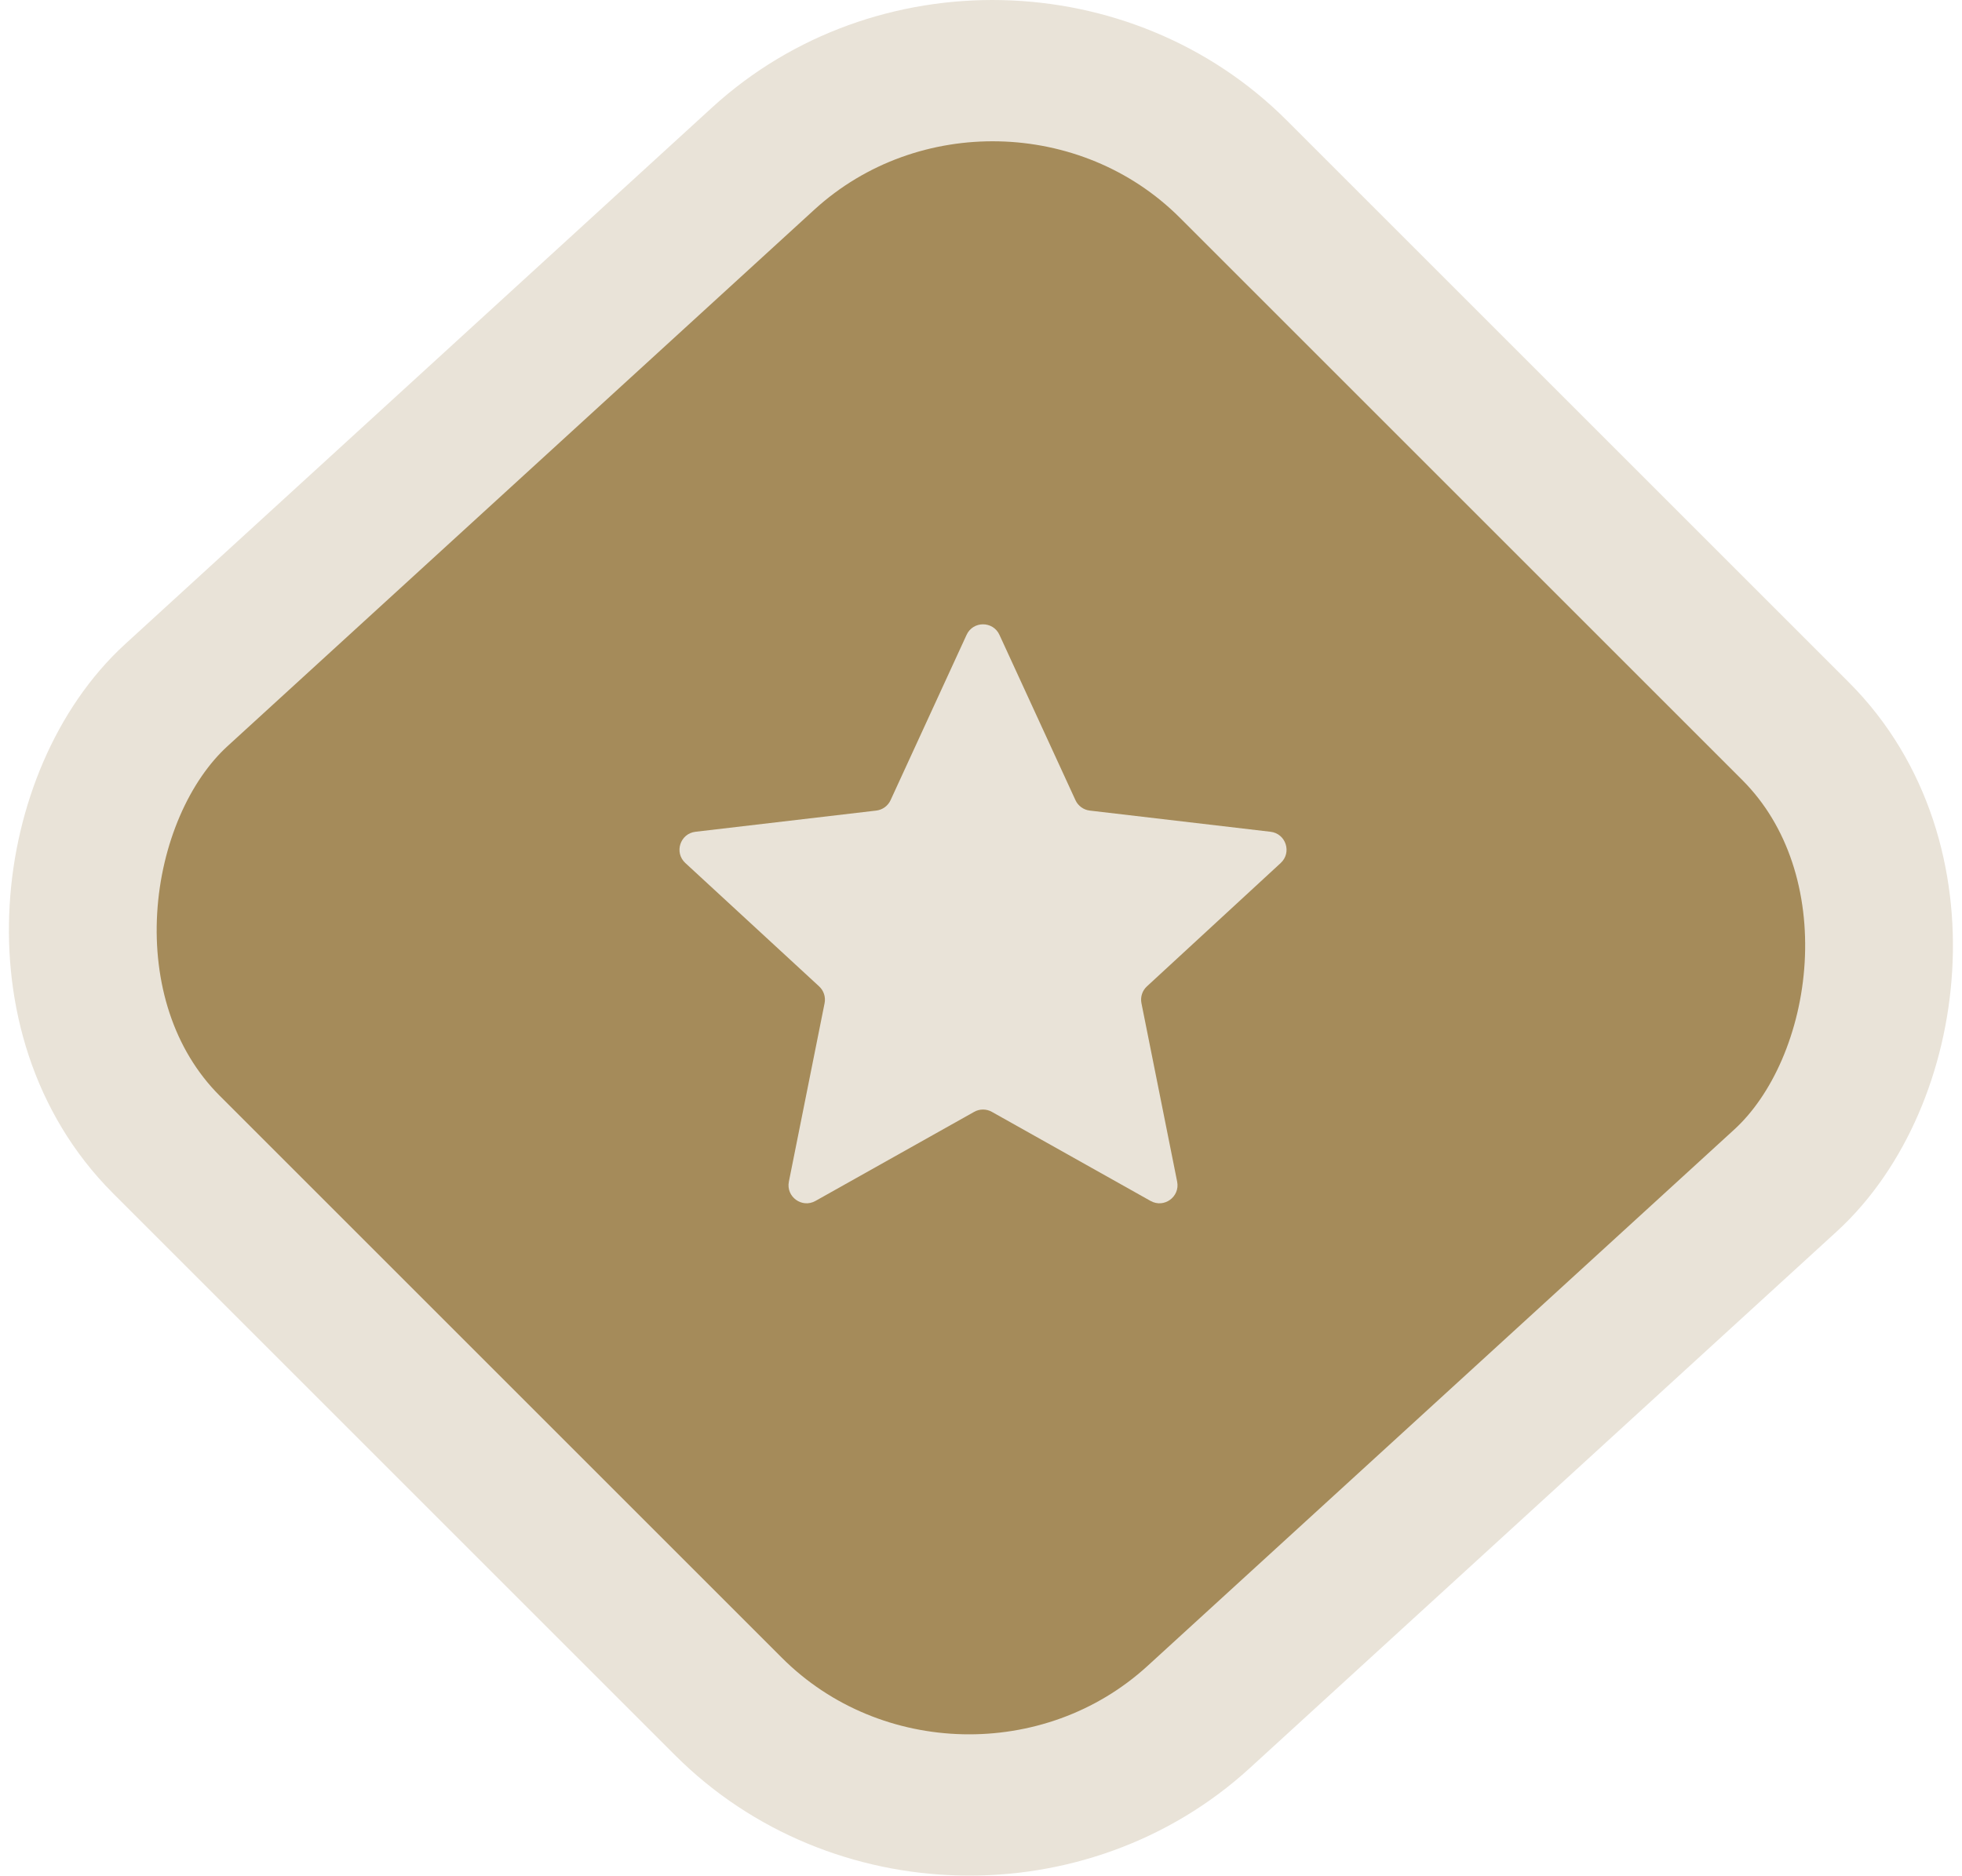
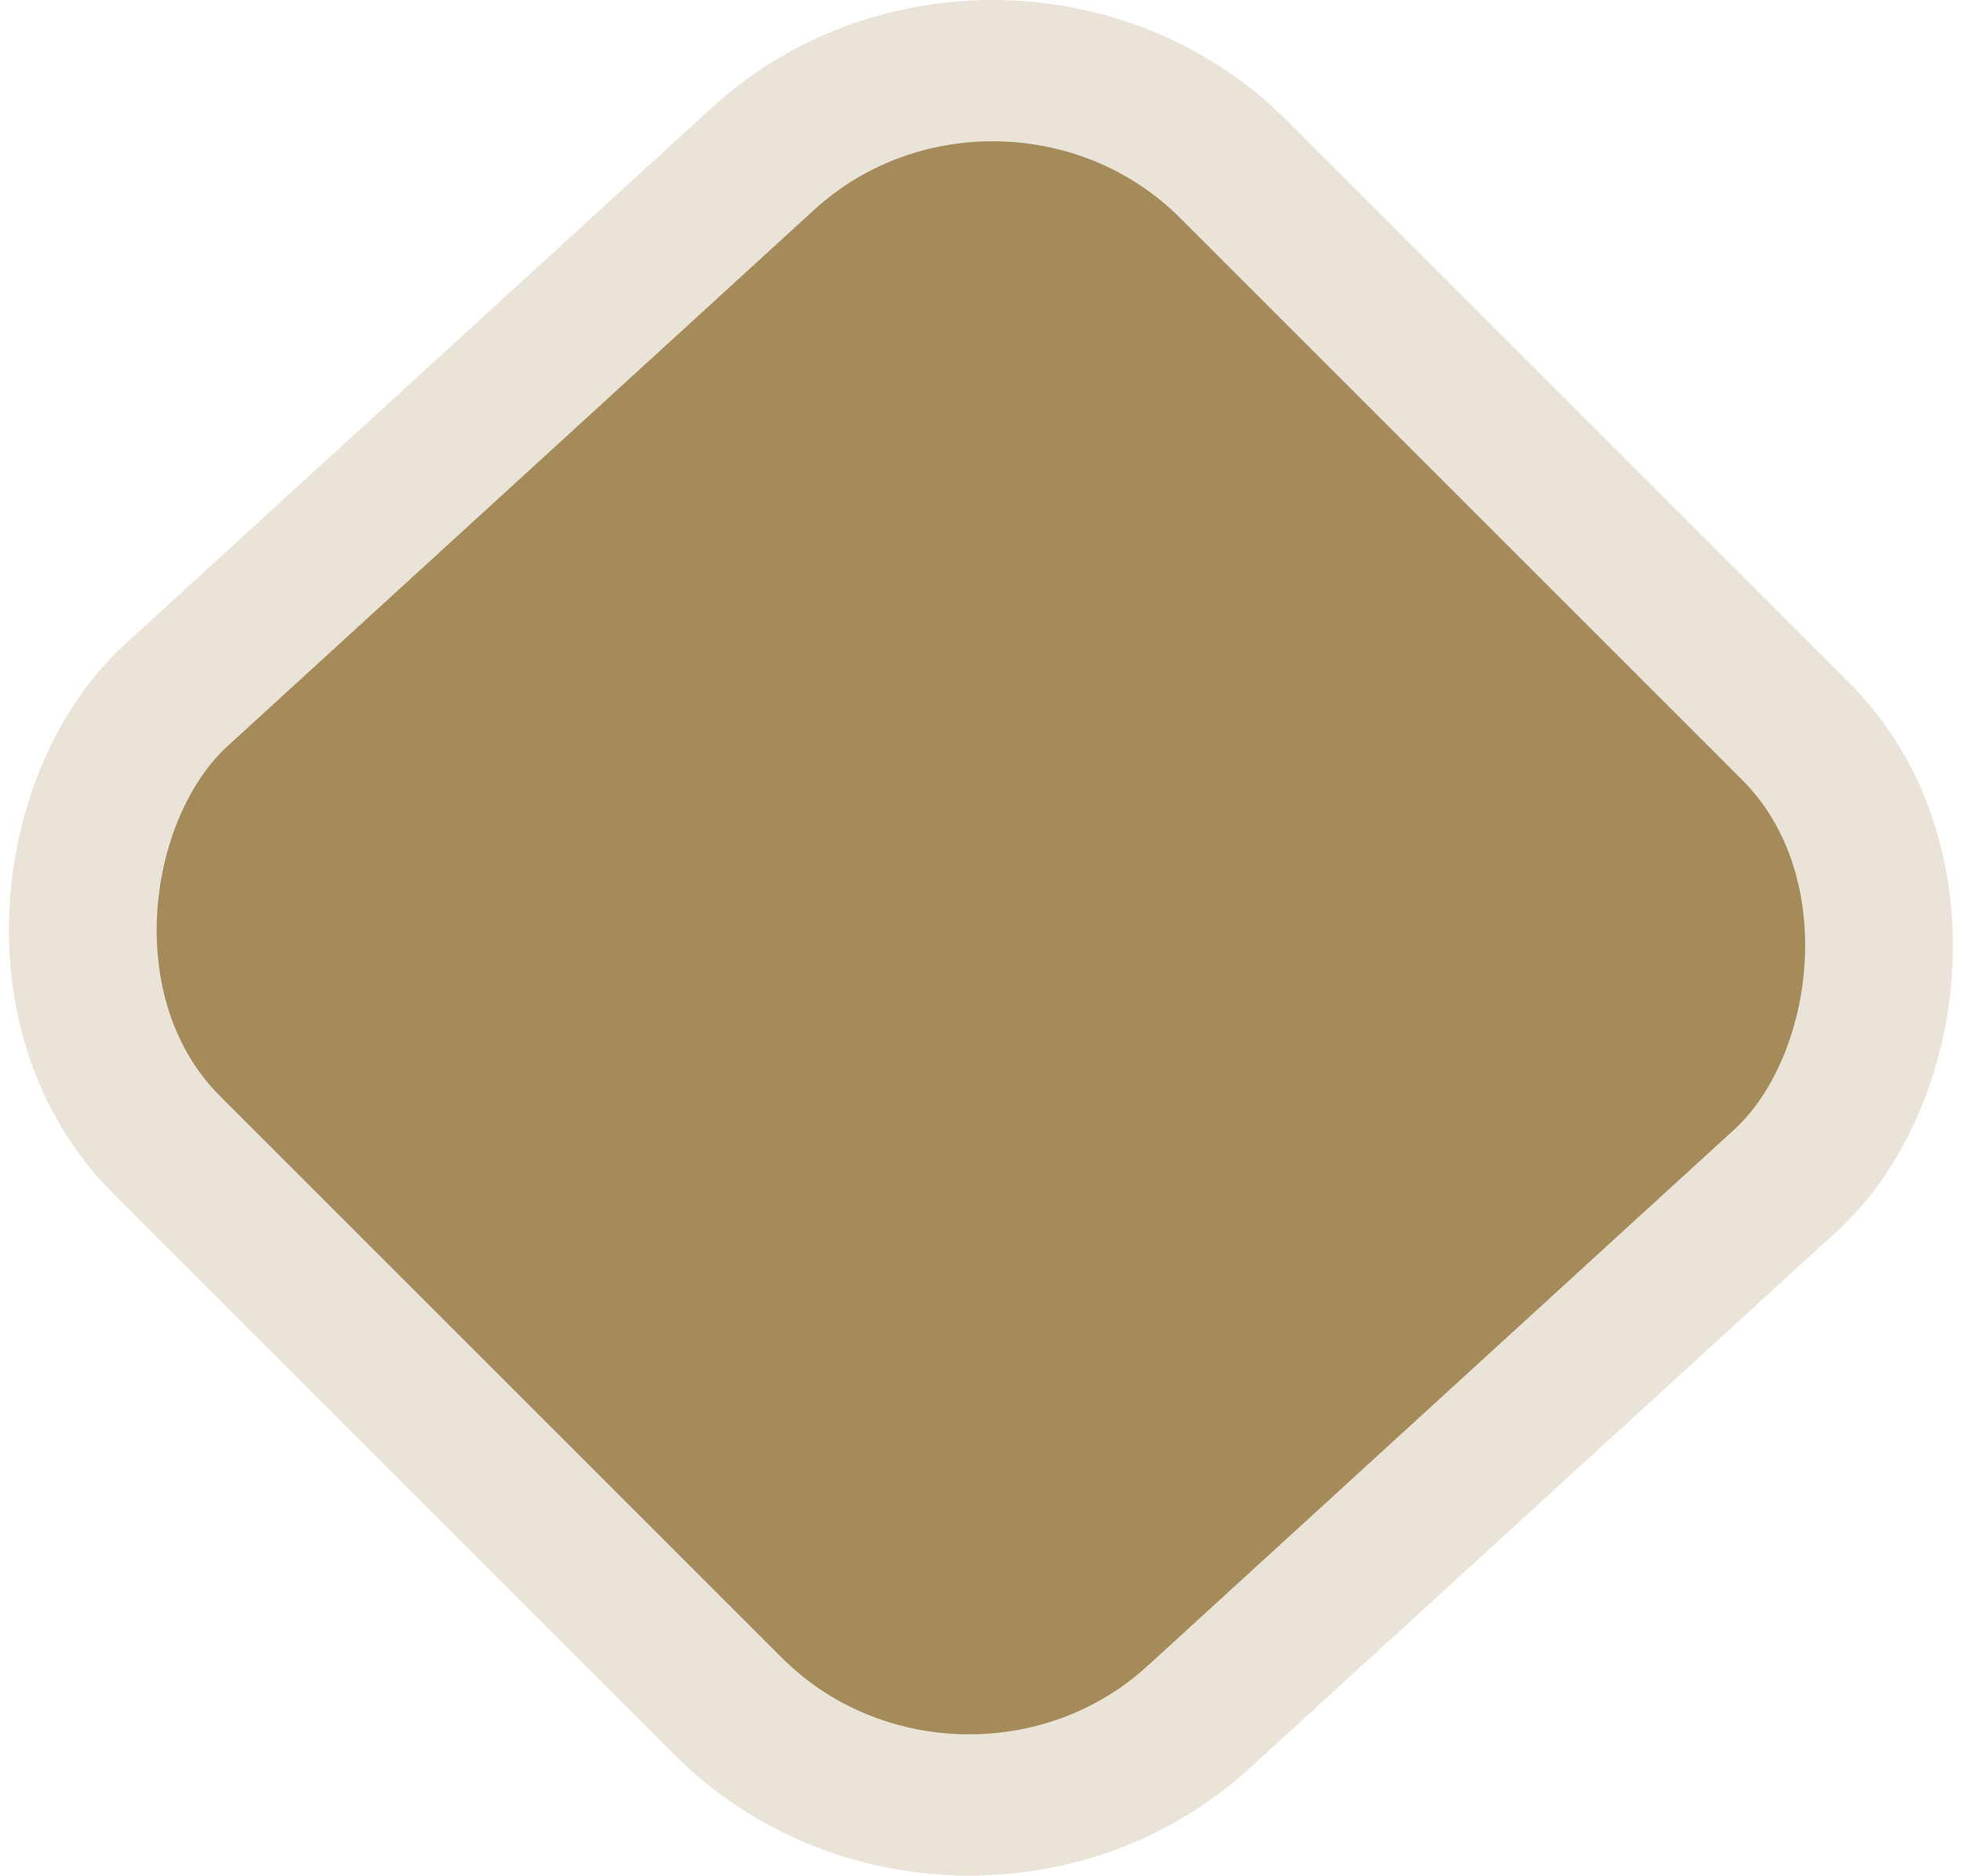
<svg xmlns="http://www.w3.org/2000/svg" width="435" height="416" viewBox="0 0 435 416" fill="none">
  <rect x="0.495" y="-22.15" width="80" height="80" rx="18" transform="matrix(2.833 2.833 -2.957 2.704 155.543 44.986)" fill="#A58B5A" stroke="#E9E3D8" stroke-width="8" />
-   <path d="M214.306 140.785C215.737 137.674 220.158 137.674 221.588 140.785L238.444 177.453C239.027 178.722 240.23 179.596 241.618 179.759L281.699 184.459C285.1 184.857 286.467 189.062 283.95 191.384L254.285 218.745C253.258 219.693 252.799 221.107 253.073 222.477L260.989 262.049C261.661 265.407 258.084 268.005 255.098 266.329L219.909 246.572C218.691 245.888 217.204 245.888 215.986 246.572L180.797 266.329C177.811 268.005 174.234 265.407 174.905 262.049L182.822 222.477C183.096 221.107 182.636 219.693 181.609 218.745L151.945 191.384C149.428 189.062 150.794 184.857 154.195 184.459L194.277 179.759C195.664 179.596 196.867 178.722 197.451 177.453L214.306 140.785Z" fill="#E9E3D8" />
</svg>